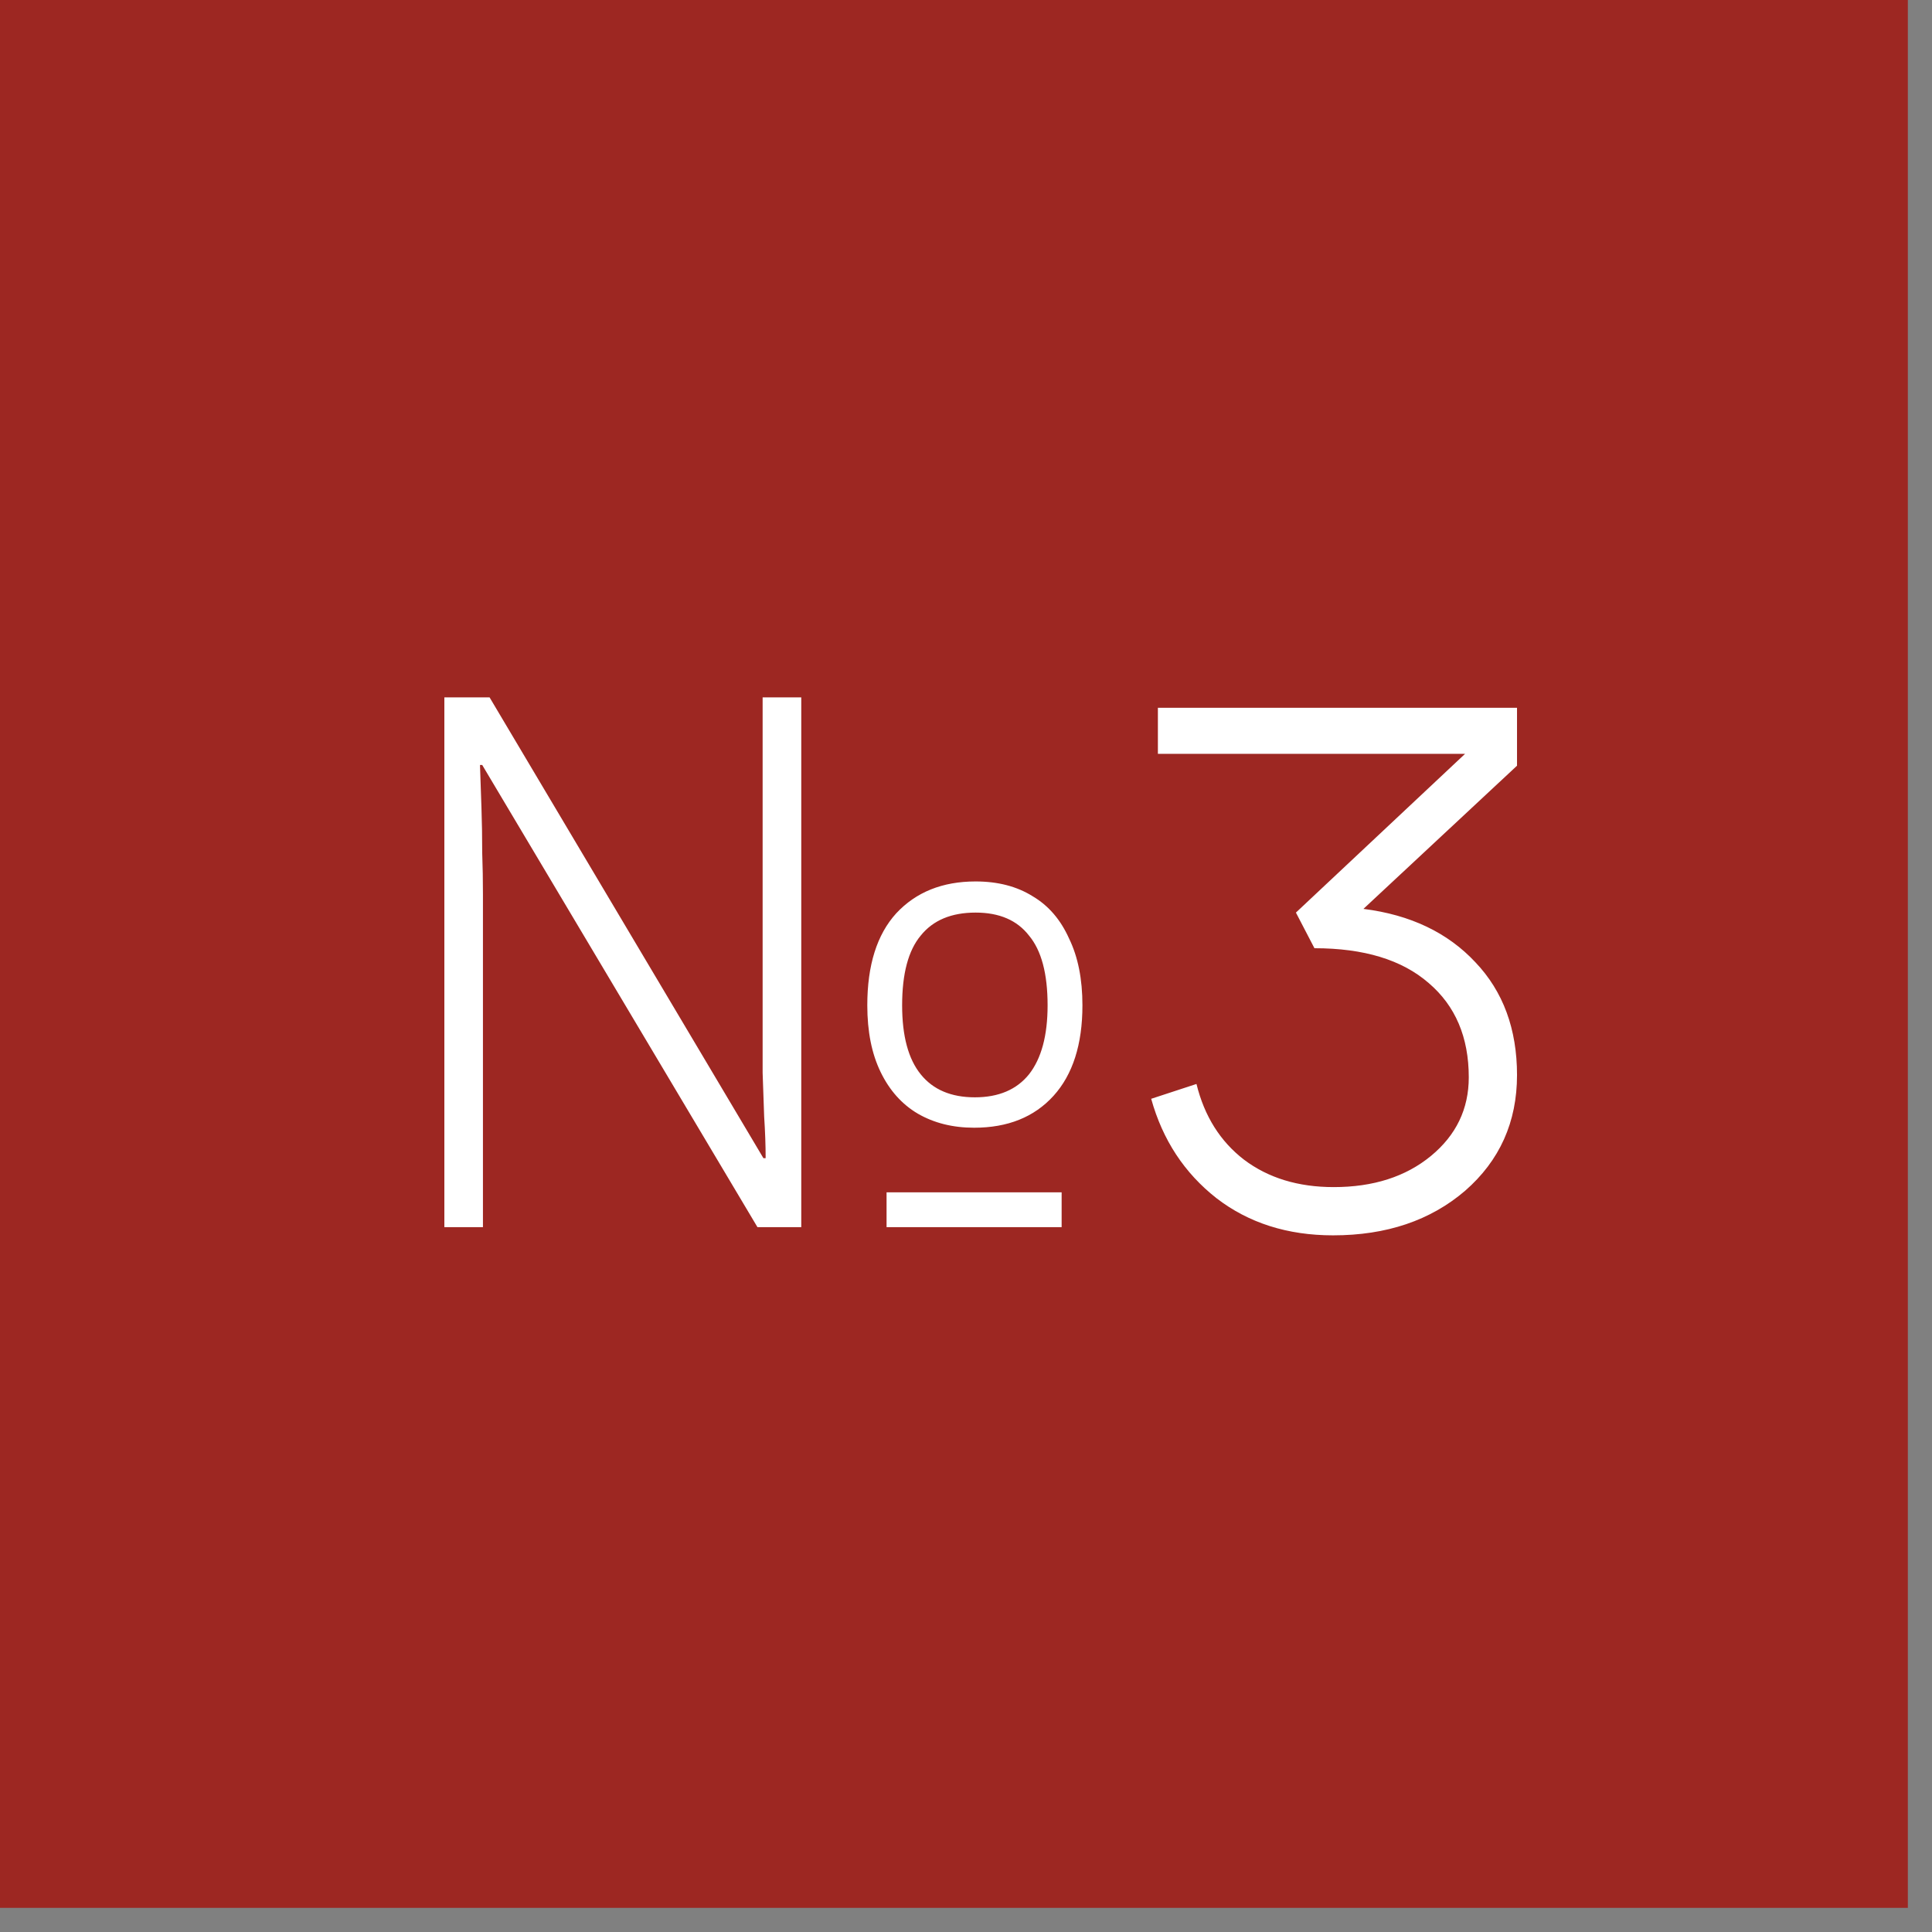
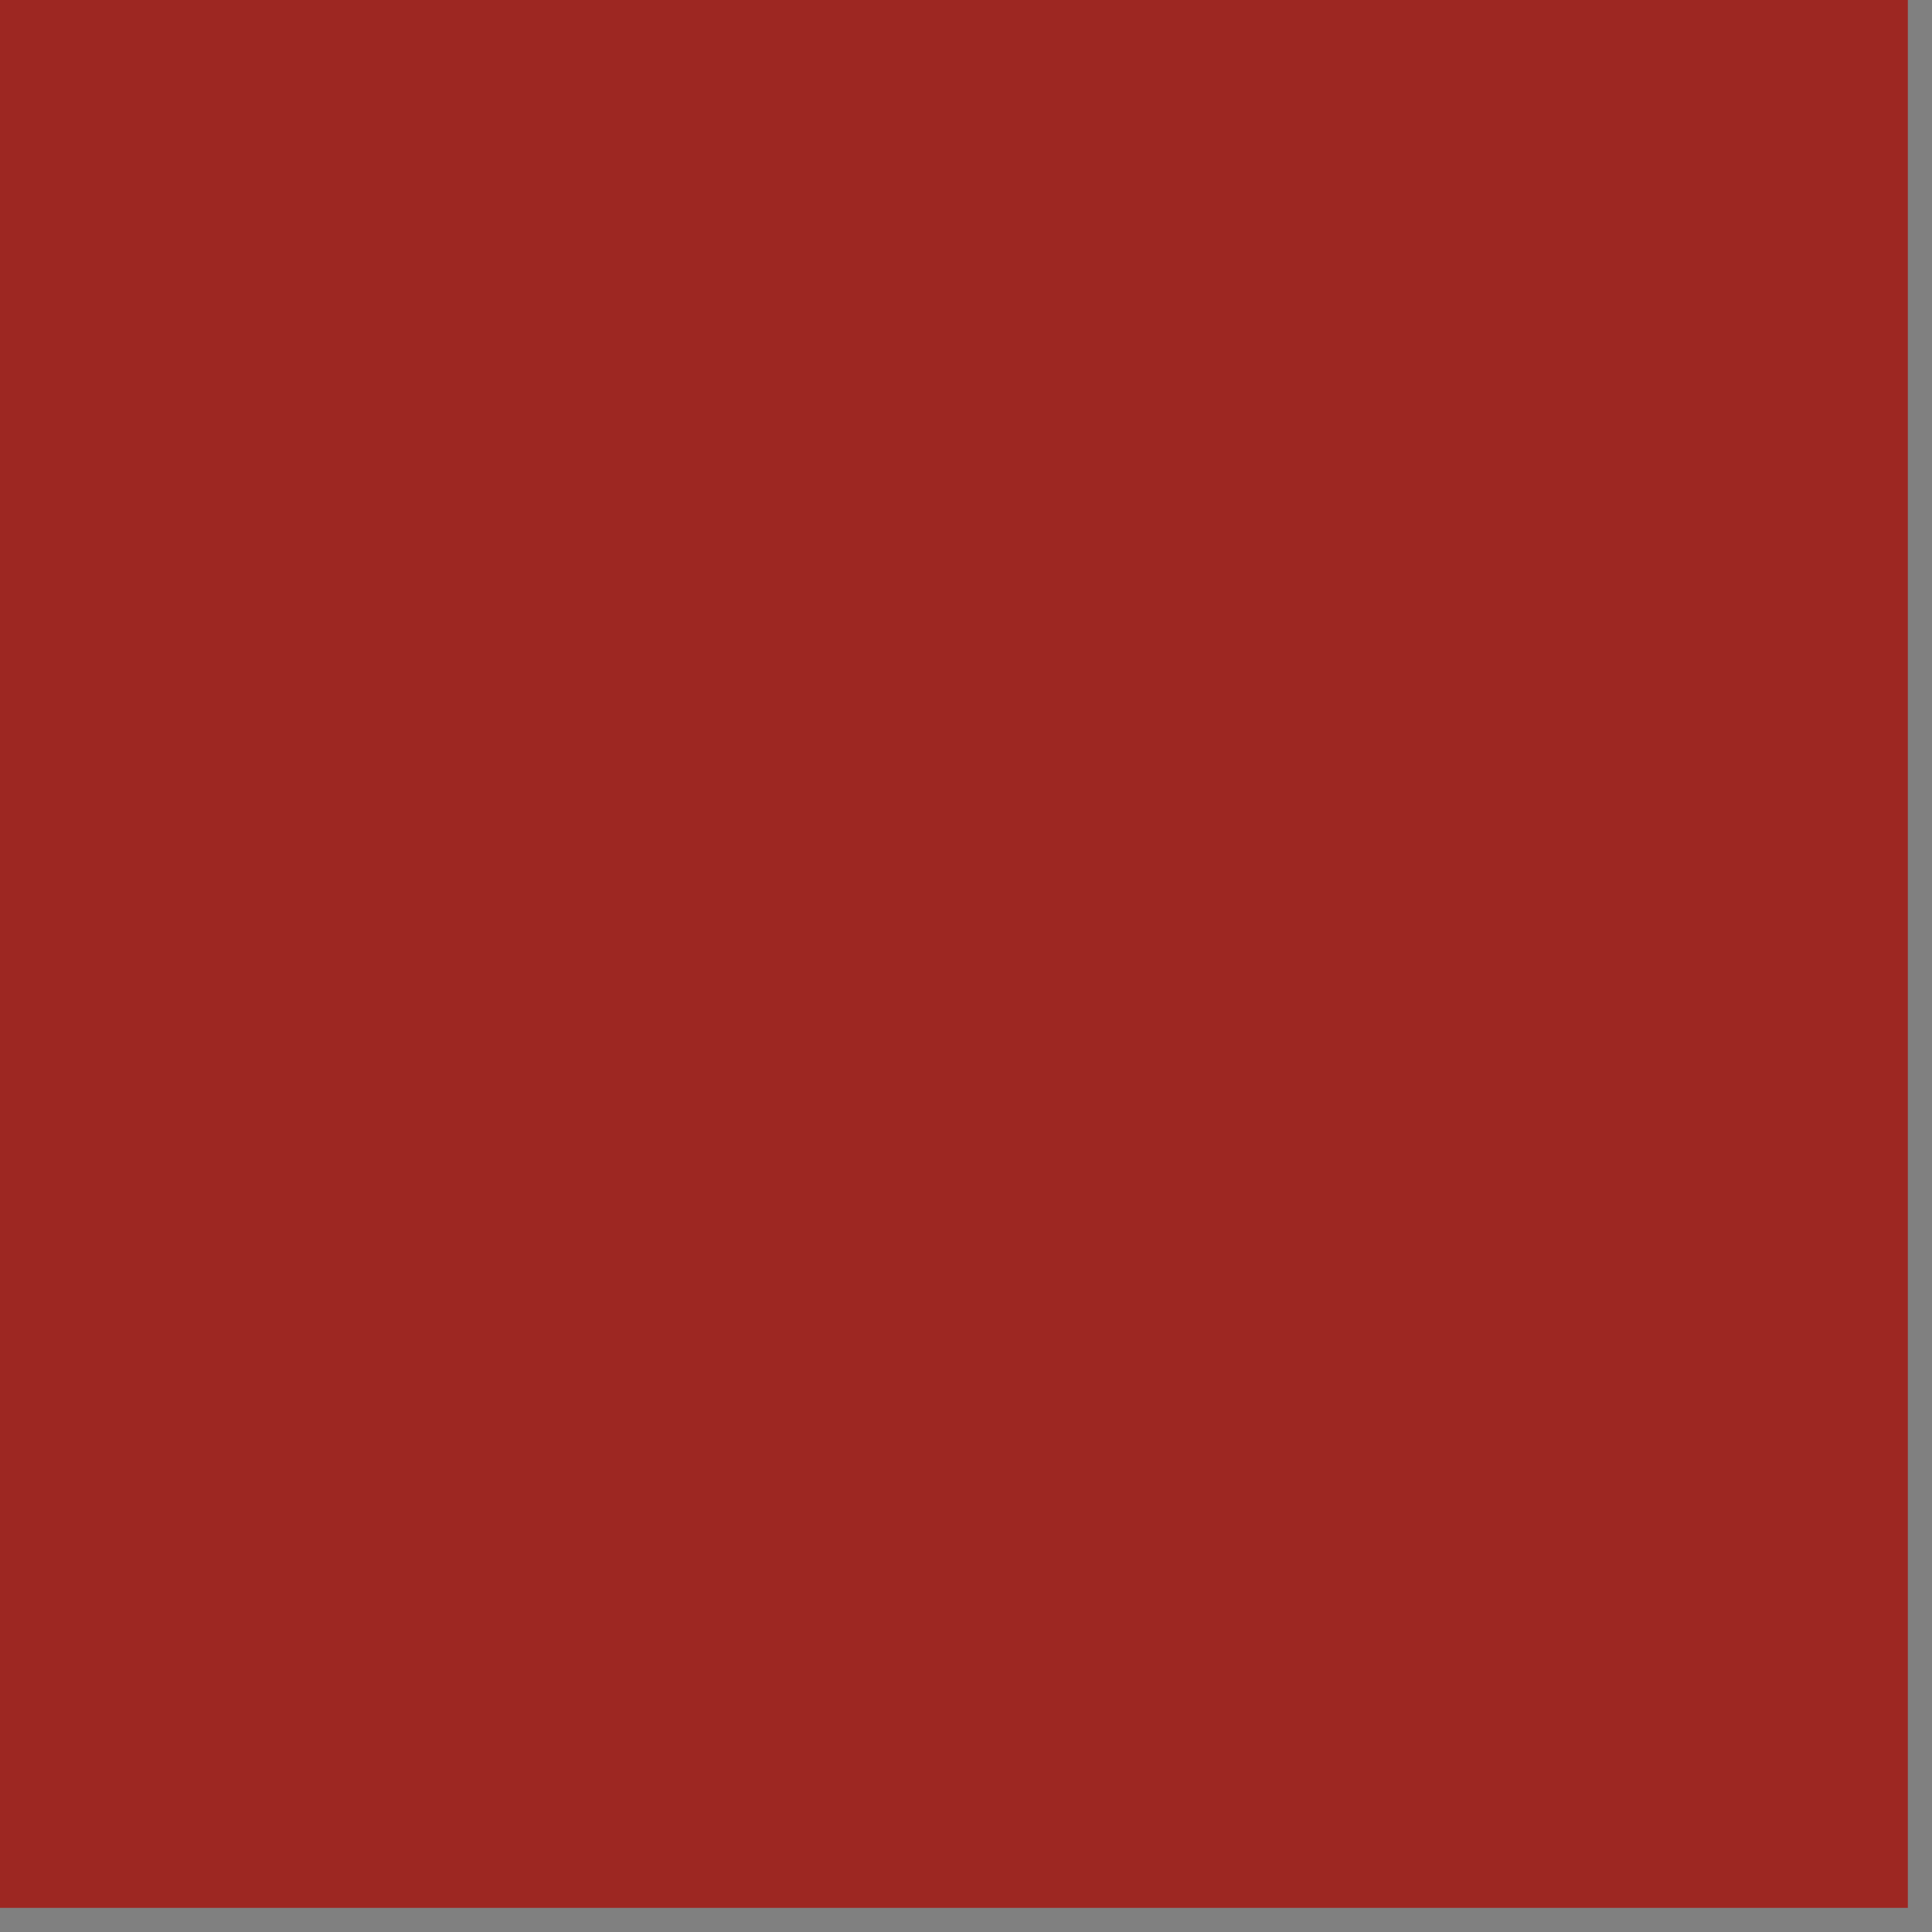
<svg xmlns="http://www.w3.org/2000/svg" width="34" height="34" viewBox="0 0 34 34" fill="none">
  <rect x="0" y="0" width="34" height="34" fill="#808080" stroke="none" />
  <rect width="33.575" height="33.575" fill="#9D2722" />
-   <path d="M7.82 21.596V12.273H8.616L13.435 20.382H13.474C13.474 20.156 13.465 19.912 13.448 19.651C13.439 19.39 13.43 19.133 13.421 18.88C13.421 18.619 13.421 18.384 13.421 18.175V12.273H14.101V21.596H13.33L8.486 13.462H8.447C8.455 13.705 8.464 13.958 8.473 14.219C8.482 14.48 8.486 14.741 8.486 15.002C8.495 15.255 8.499 15.498 8.499 15.733V21.596H7.82ZM15.602 21.596V20.983H18.683V21.596H15.602ZM17.143 19.846C16.768 19.846 16.438 19.764 16.151 19.598C15.872 19.433 15.654 19.189 15.498 18.867C15.341 18.545 15.263 18.154 15.263 17.692C15.263 16.987 15.432 16.447 15.772 16.073C16.12 15.699 16.586 15.512 17.169 15.512C17.561 15.512 17.896 15.599 18.174 15.773C18.453 15.938 18.666 16.186 18.814 16.517C18.971 16.839 19.049 17.231 19.049 17.692C19.049 18.38 18.879 18.911 18.54 19.285C18.2 19.659 17.735 19.846 17.143 19.846ZM17.156 19.311C17.574 19.311 17.891 19.176 18.109 18.906C18.327 18.628 18.436 18.223 18.436 17.692C18.436 17.135 18.327 16.726 18.109 16.465C17.9 16.195 17.587 16.06 17.169 16.06C16.742 16.06 16.42 16.195 16.203 16.465C15.985 16.726 15.876 17.135 15.876 17.692C15.876 18.232 15.985 18.637 16.203 18.906C16.42 19.176 16.738 19.311 17.156 19.311ZM23.994 15.995C24.821 16.099 25.478 16.413 25.965 16.935C26.453 17.448 26.697 18.11 26.697 18.919C26.697 19.746 26.392 20.425 25.783 20.956C25.173 21.479 24.399 21.74 23.459 21.74C22.658 21.74 21.974 21.522 21.409 21.087C20.843 20.643 20.46 20.06 20.259 19.337L21.056 19.076C21.195 19.642 21.474 20.086 21.892 20.408C22.318 20.73 22.845 20.891 23.471 20.891C24.168 20.891 24.738 20.708 25.182 20.343C25.626 19.977 25.848 19.516 25.848 18.959C25.848 18.254 25.613 17.701 25.143 17.3C24.673 16.891 24.003 16.687 23.132 16.687L22.806 16.06L25.783 13.266H20.377V12.456H26.697V13.475L23.994 15.995Z" fill="white" />
</svg>